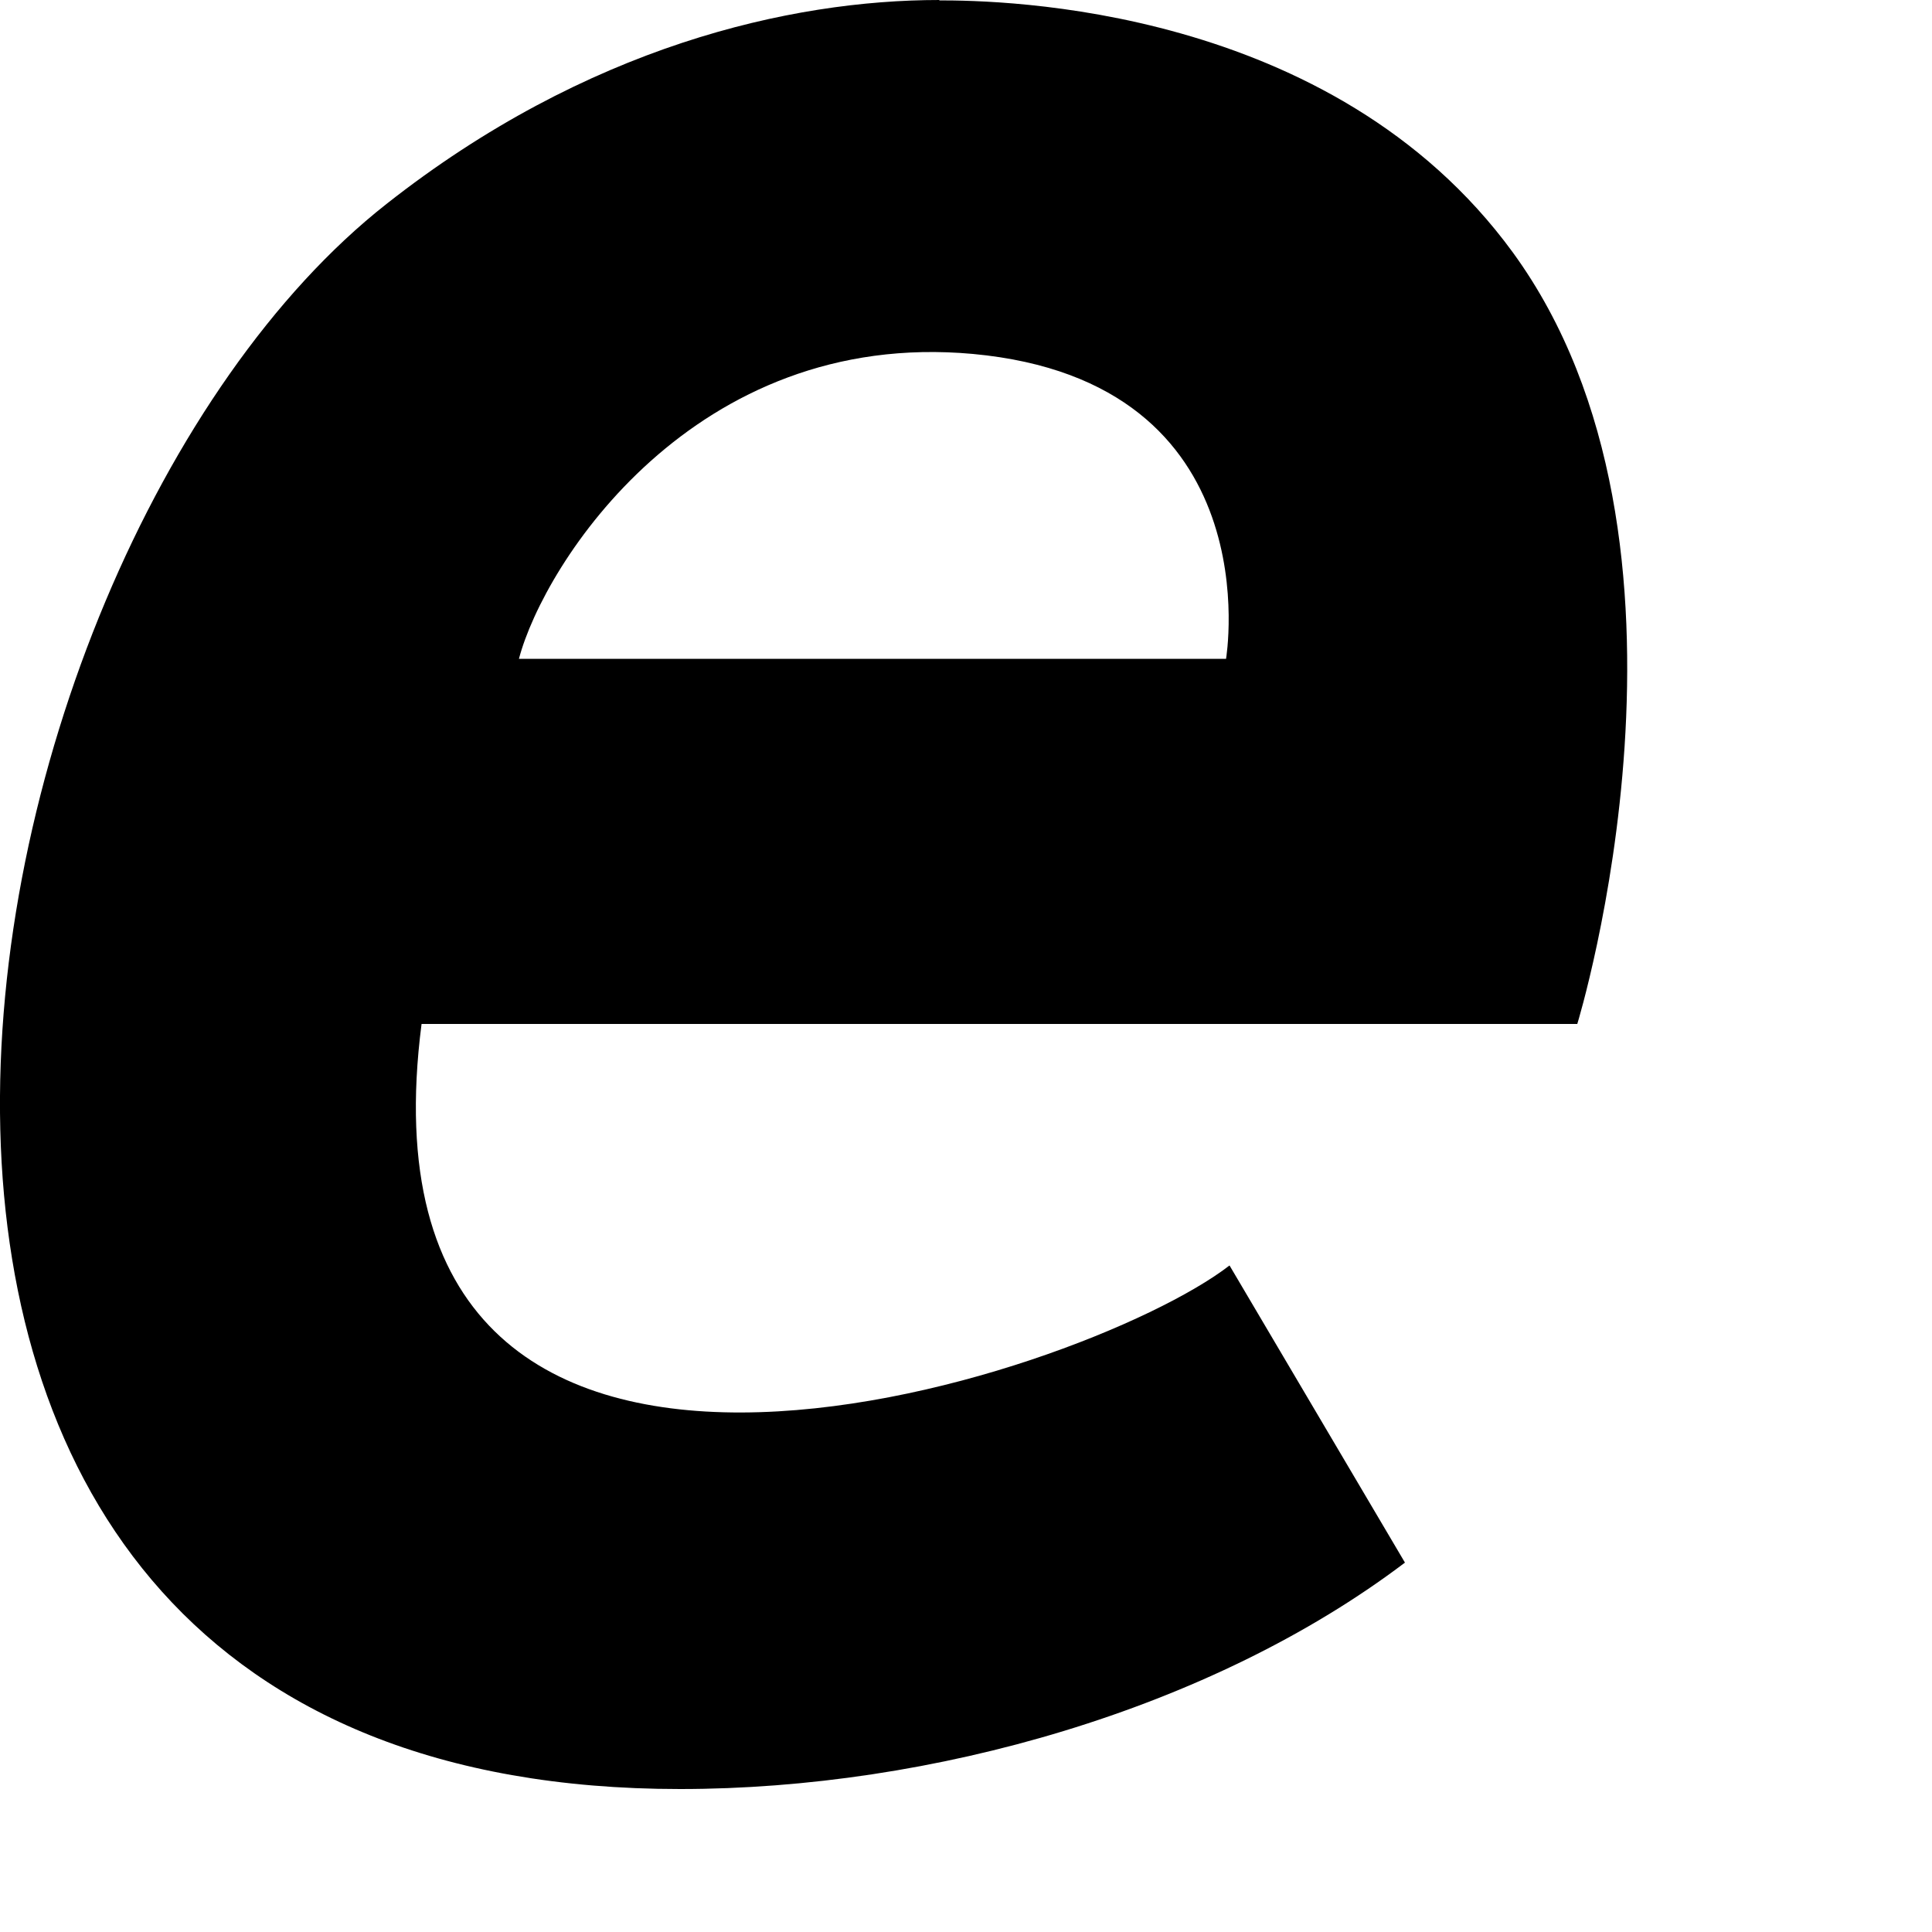
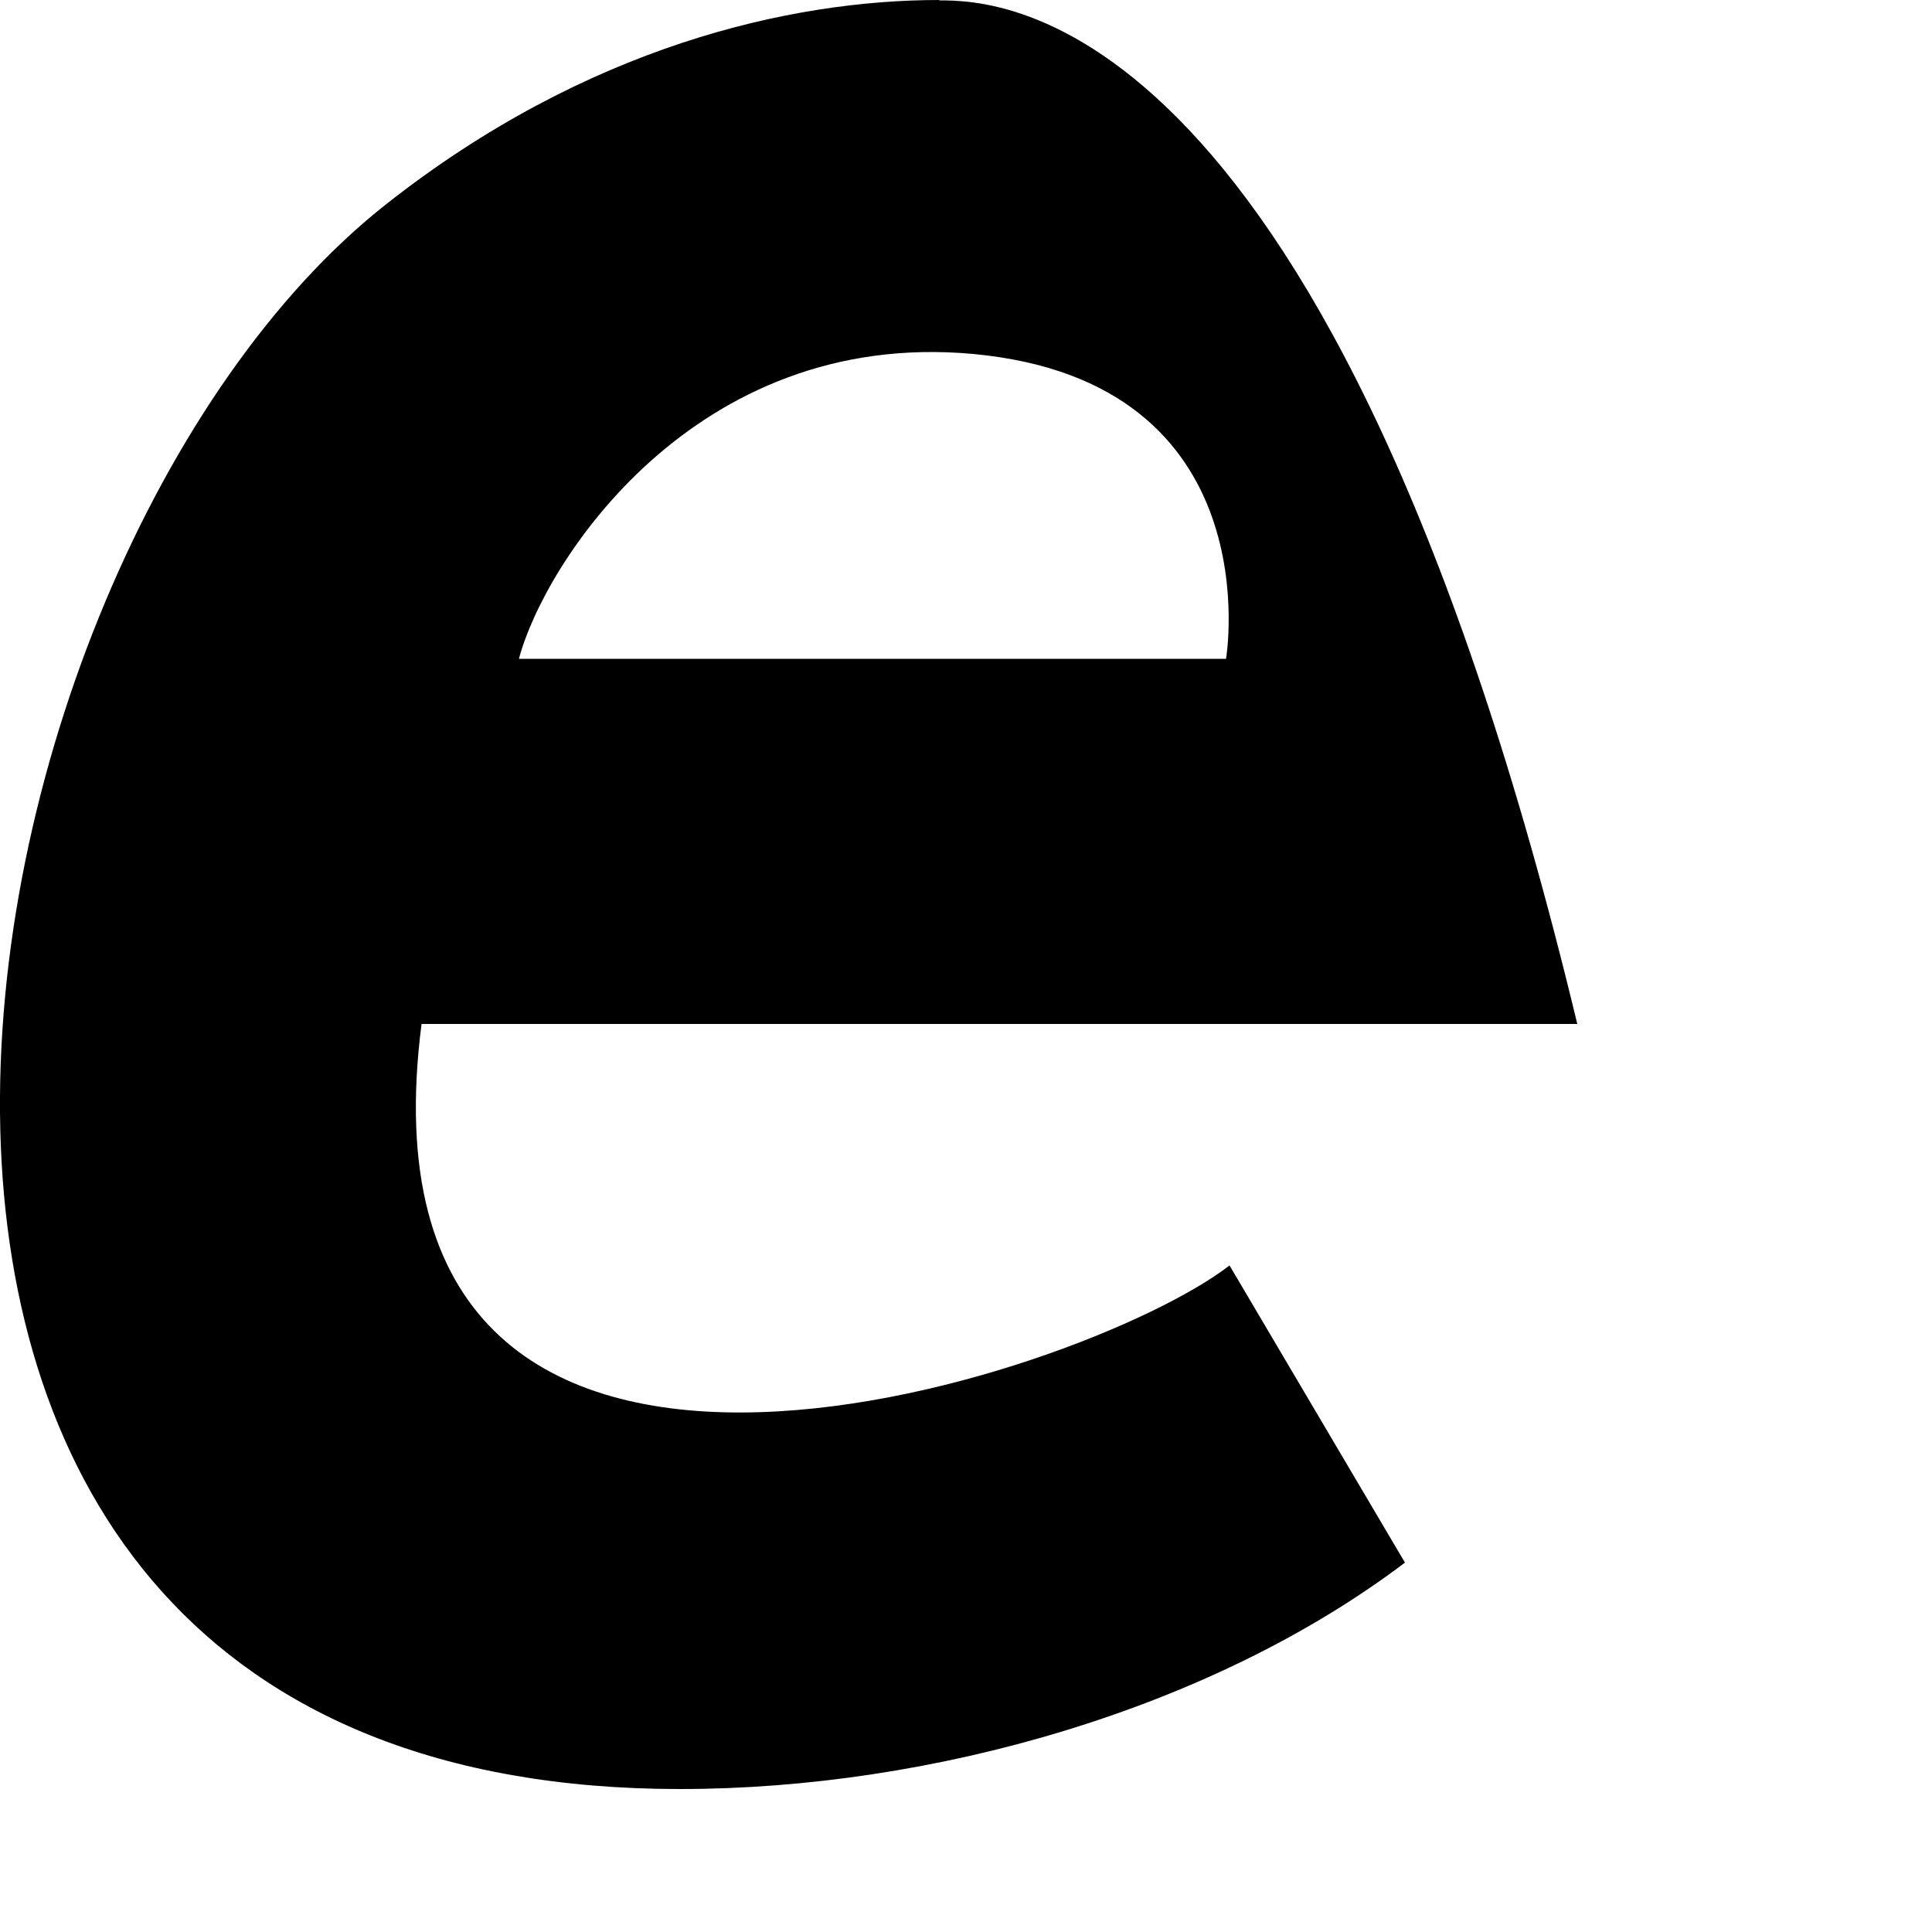
<svg xmlns="http://www.w3.org/2000/svg" fill="none" height="100%" overflow="visible" preserveAspectRatio="none" style="display: block;" viewBox="0 0 5 5" width="100%">
-   <path d="M2.431 0C2.045 0 1.518 0.12 1 0.528C-0.169 1.447 -0.749 4.63 1.76 4.63C2.411 4.63 3.134 4.424 3.636 4.044L3.182 3.275C2.803 3.568 0.89 4.205 1.091 2.65H4.082C4.083 2.647 4.463 1.405 3.915 0.653C3.447 0.012 2.588 0.001 2.431 0.001V0ZM3.173 1.705H1.343C1.408 1.458 1.796 0.85 2.518 0.916C3.294 0.988 3.173 1.705 3.173 1.705Z" fill="black" id="Vector" />
+   <path d="M2.431 0C2.045 0 1.518 0.12 1 0.528C-0.169 1.447 -0.749 4.63 1.76 4.63C2.411 4.63 3.134 4.424 3.636 4.044L3.182 3.275C2.803 3.568 0.89 4.205 1.091 2.65H4.082C3.447 0.012 2.588 0.001 2.431 0.001V0ZM3.173 1.705H1.343C1.408 1.458 1.796 0.85 2.518 0.916C3.294 0.988 3.173 1.705 3.173 1.705Z" fill="black" id="Vector" />
</svg>